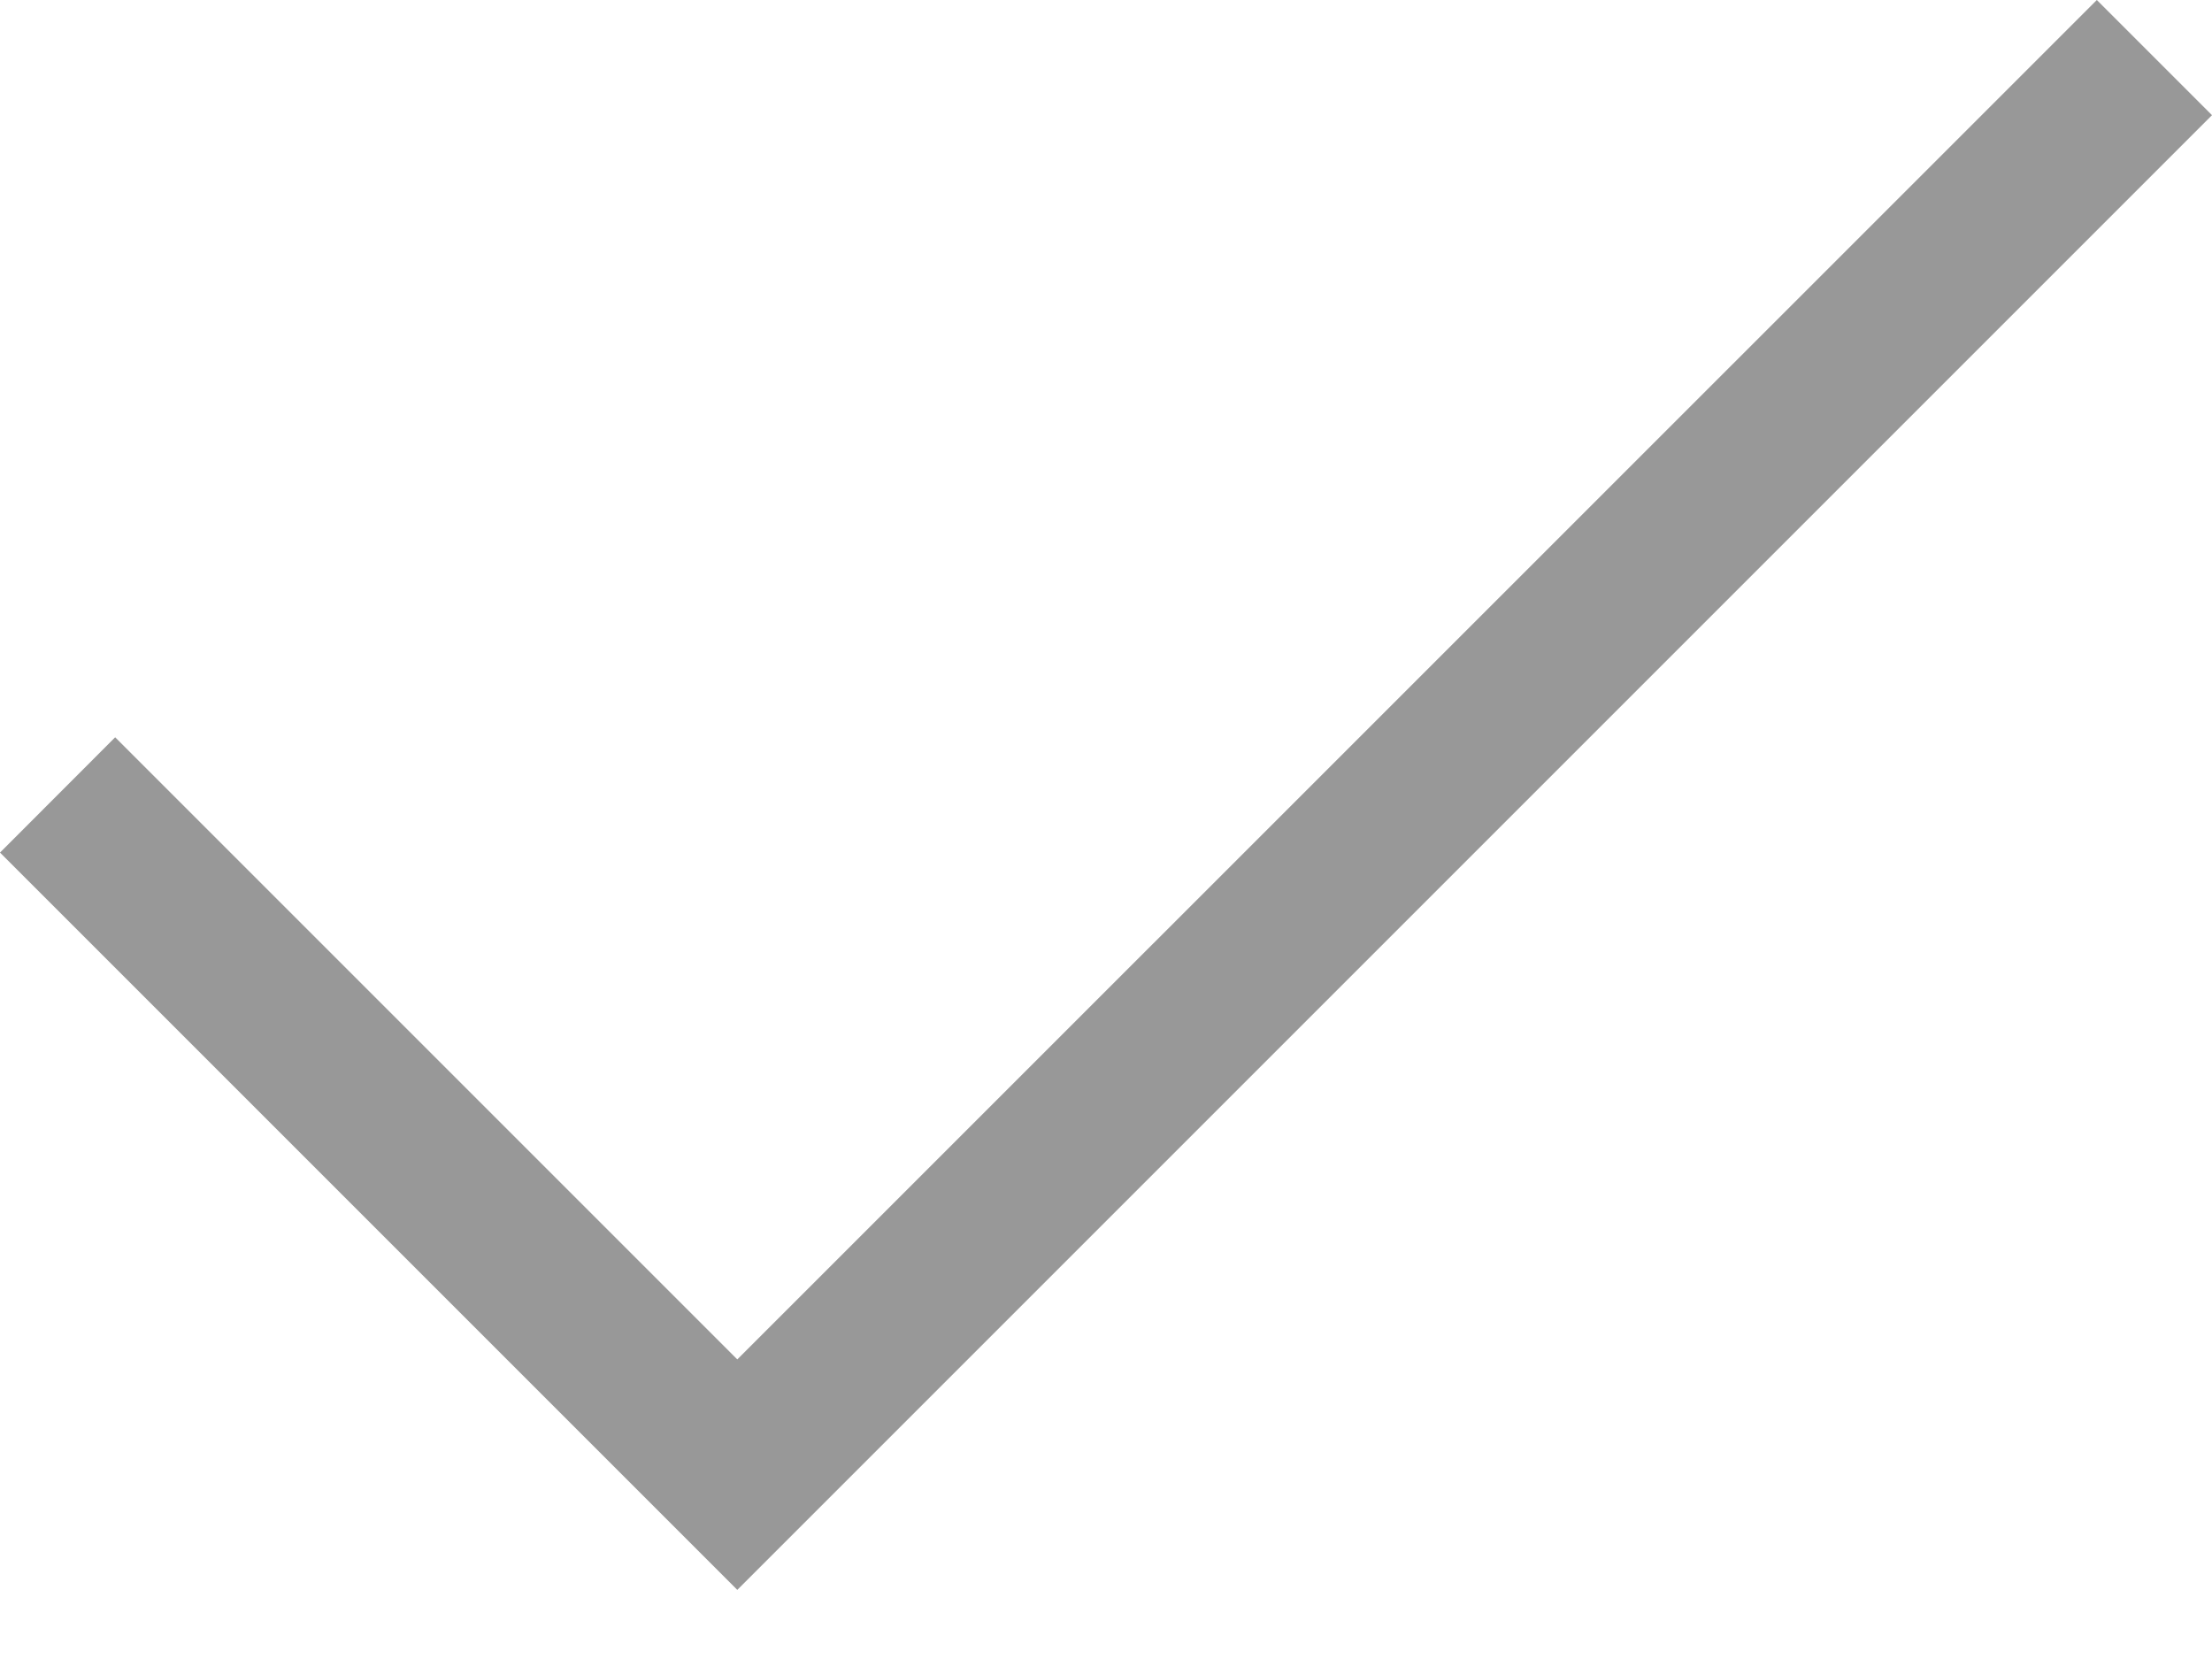
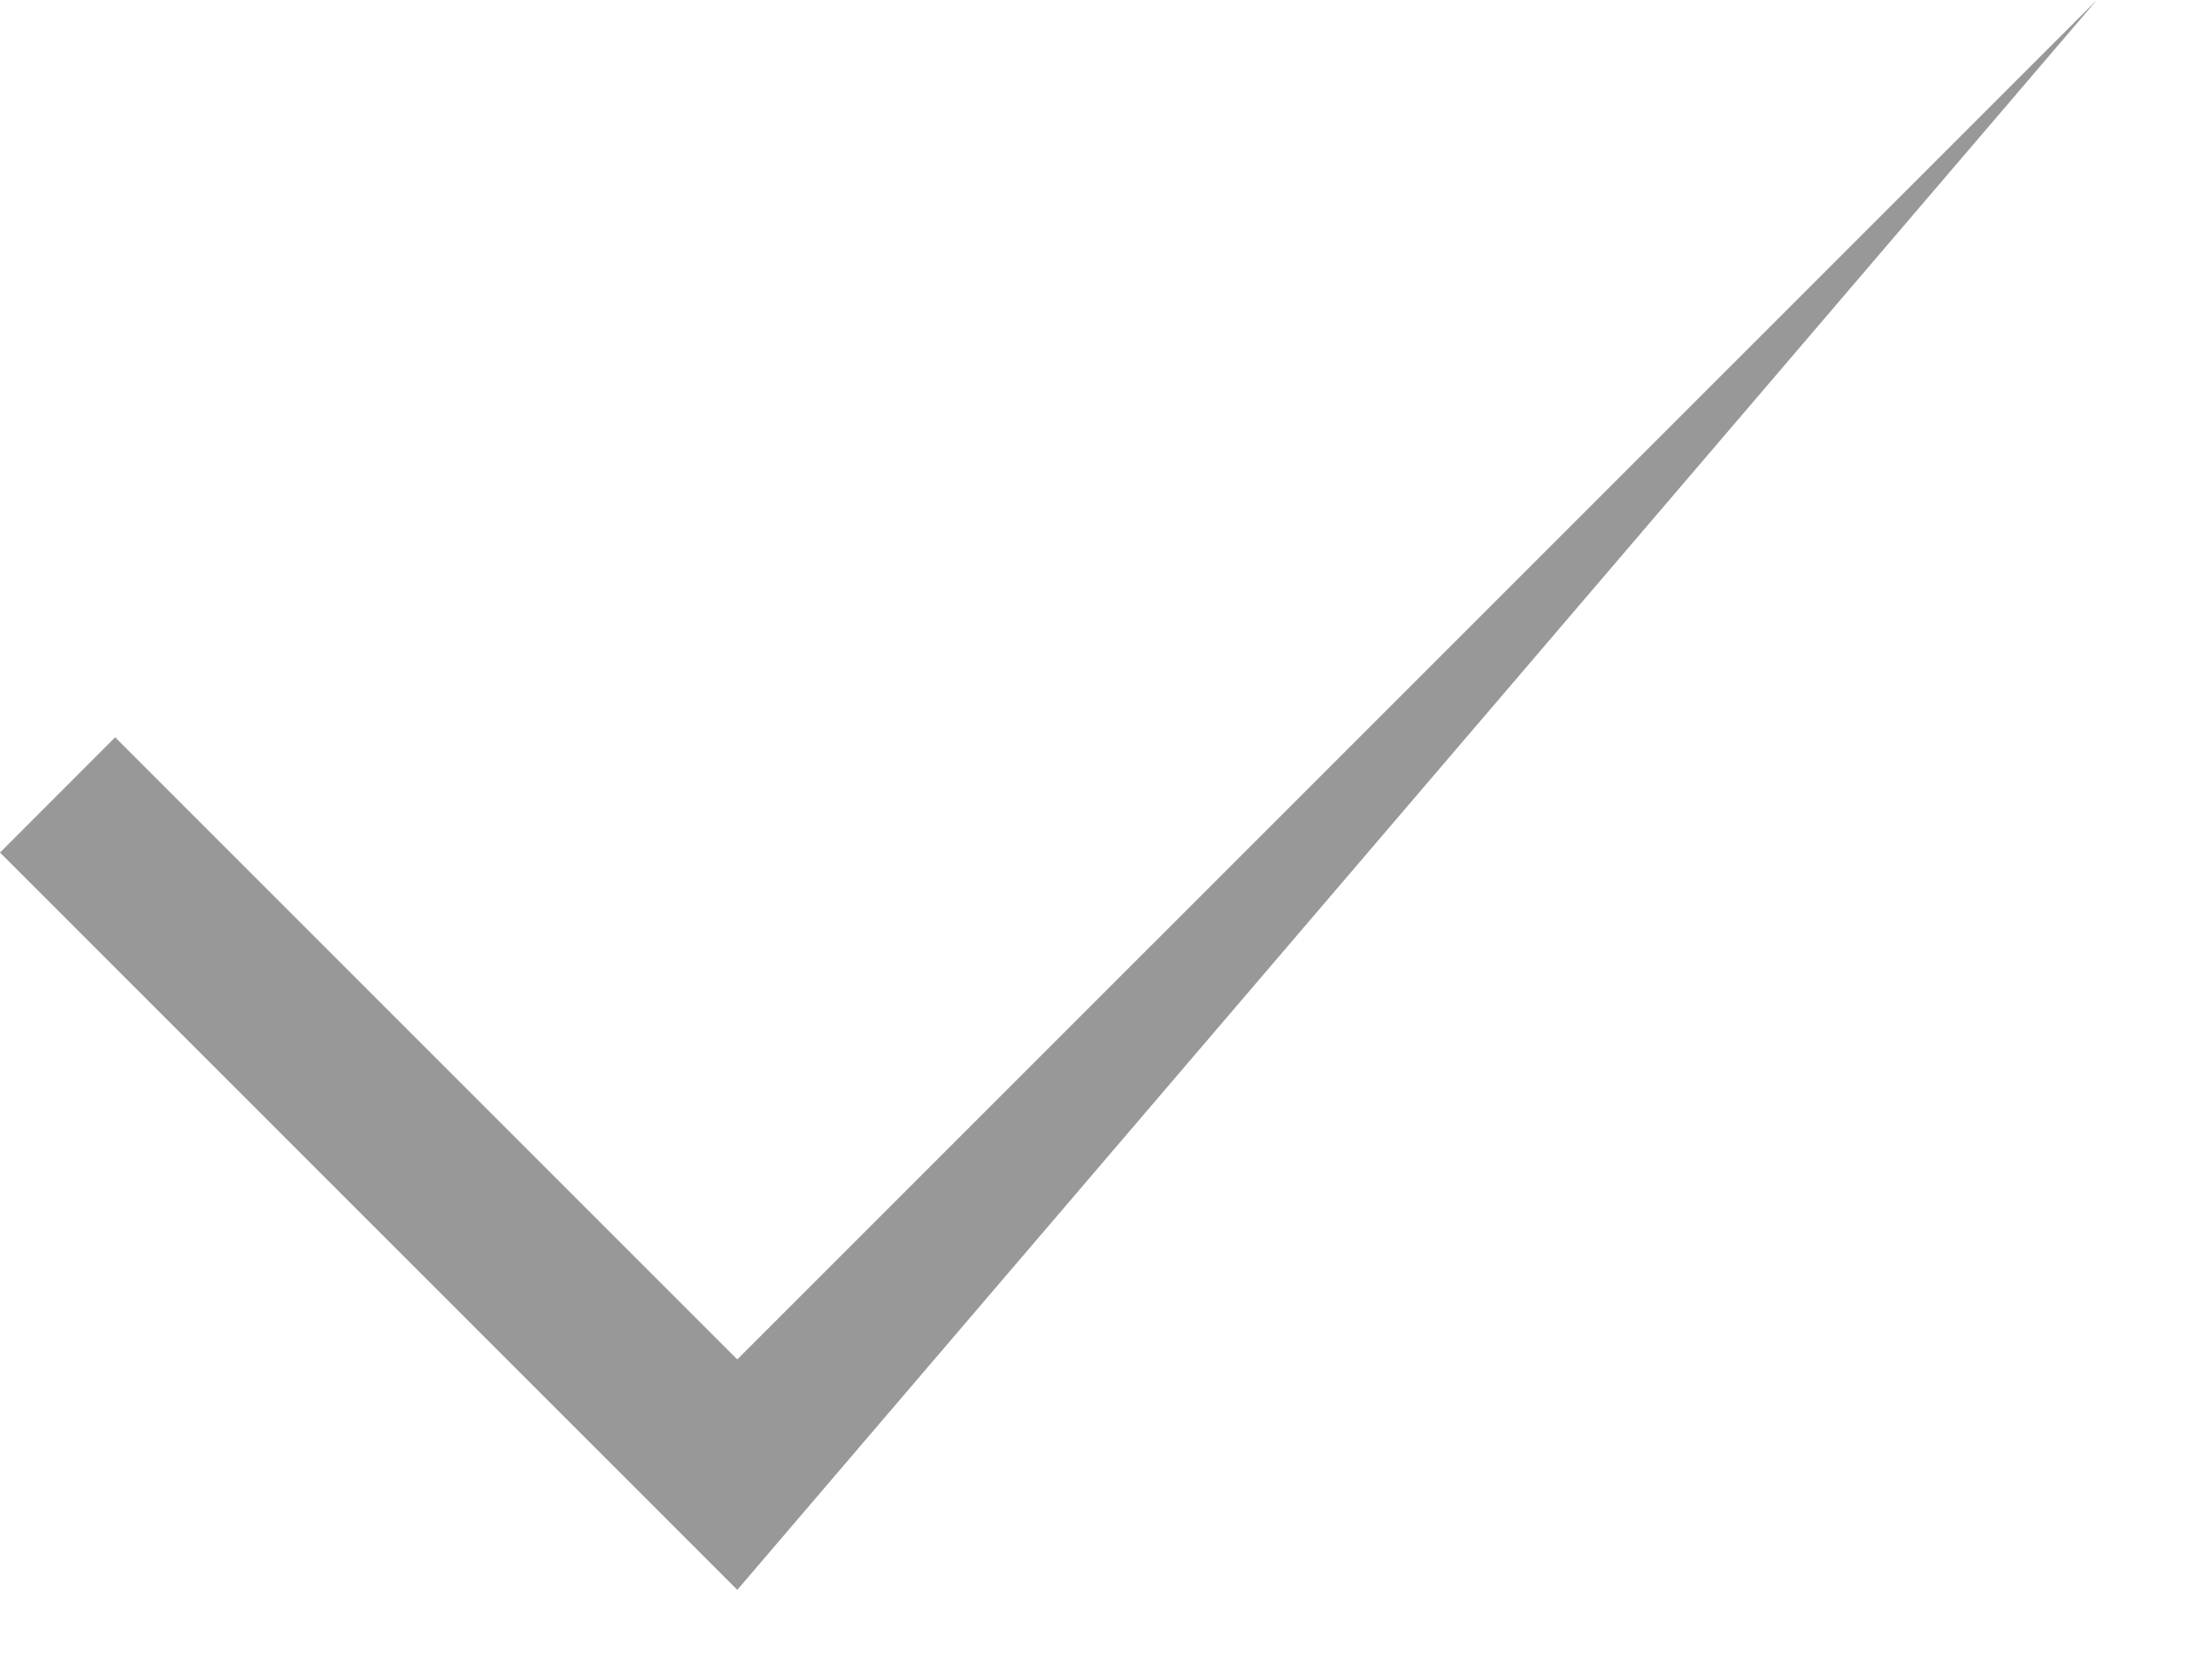
<svg xmlns="http://www.w3.org/2000/svg" width="16" height="12" viewBox="0 0 16 12" fill="none">
-   <path fill-rule="evenodd" clip-rule="evenodd" d="M15.167 0L5.333 9.833L0.833 5.333L0 6.167L5.333 11.5L16 0.833L15.167 0Z" fill="#333333" fill-opacity="0.5" />
+   <path fill-rule="evenodd" clip-rule="evenodd" d="M15.167 0L5.333 9.833L0.833 5.333L0 6.167L5.333 11.5L15.167 0Z" fill="#333333" fill-opacity="0.5" />
</svg>